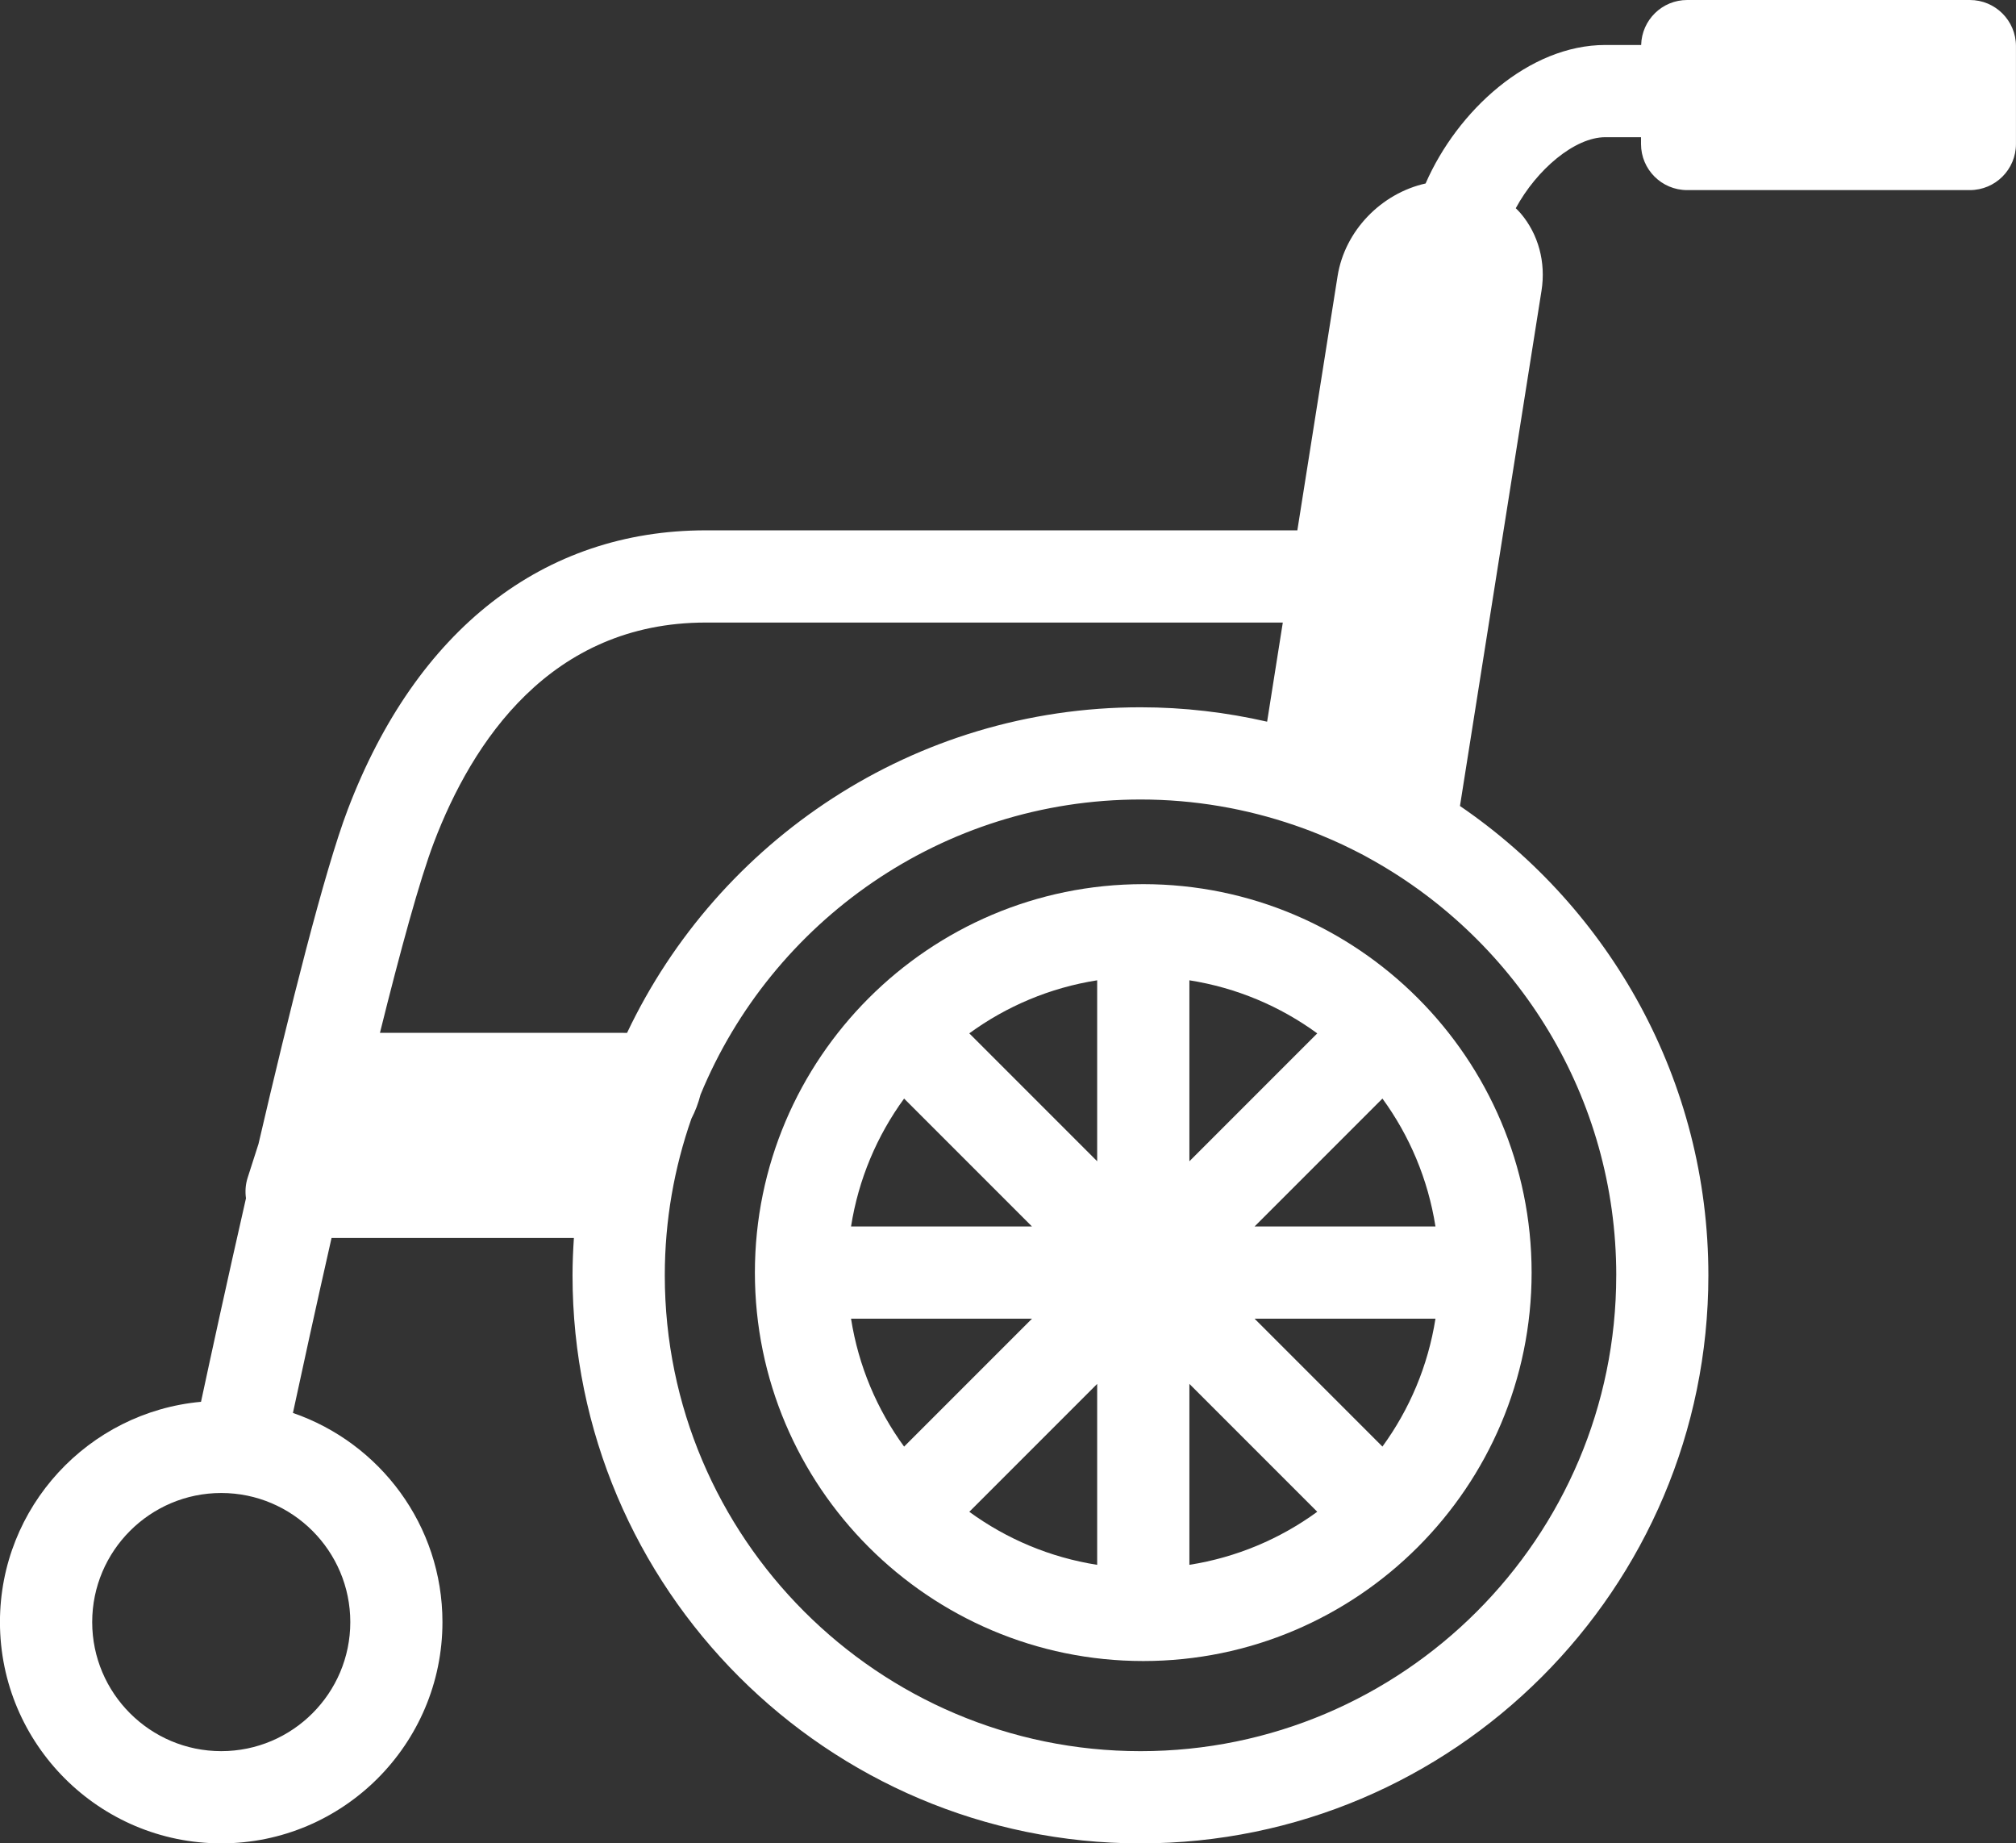
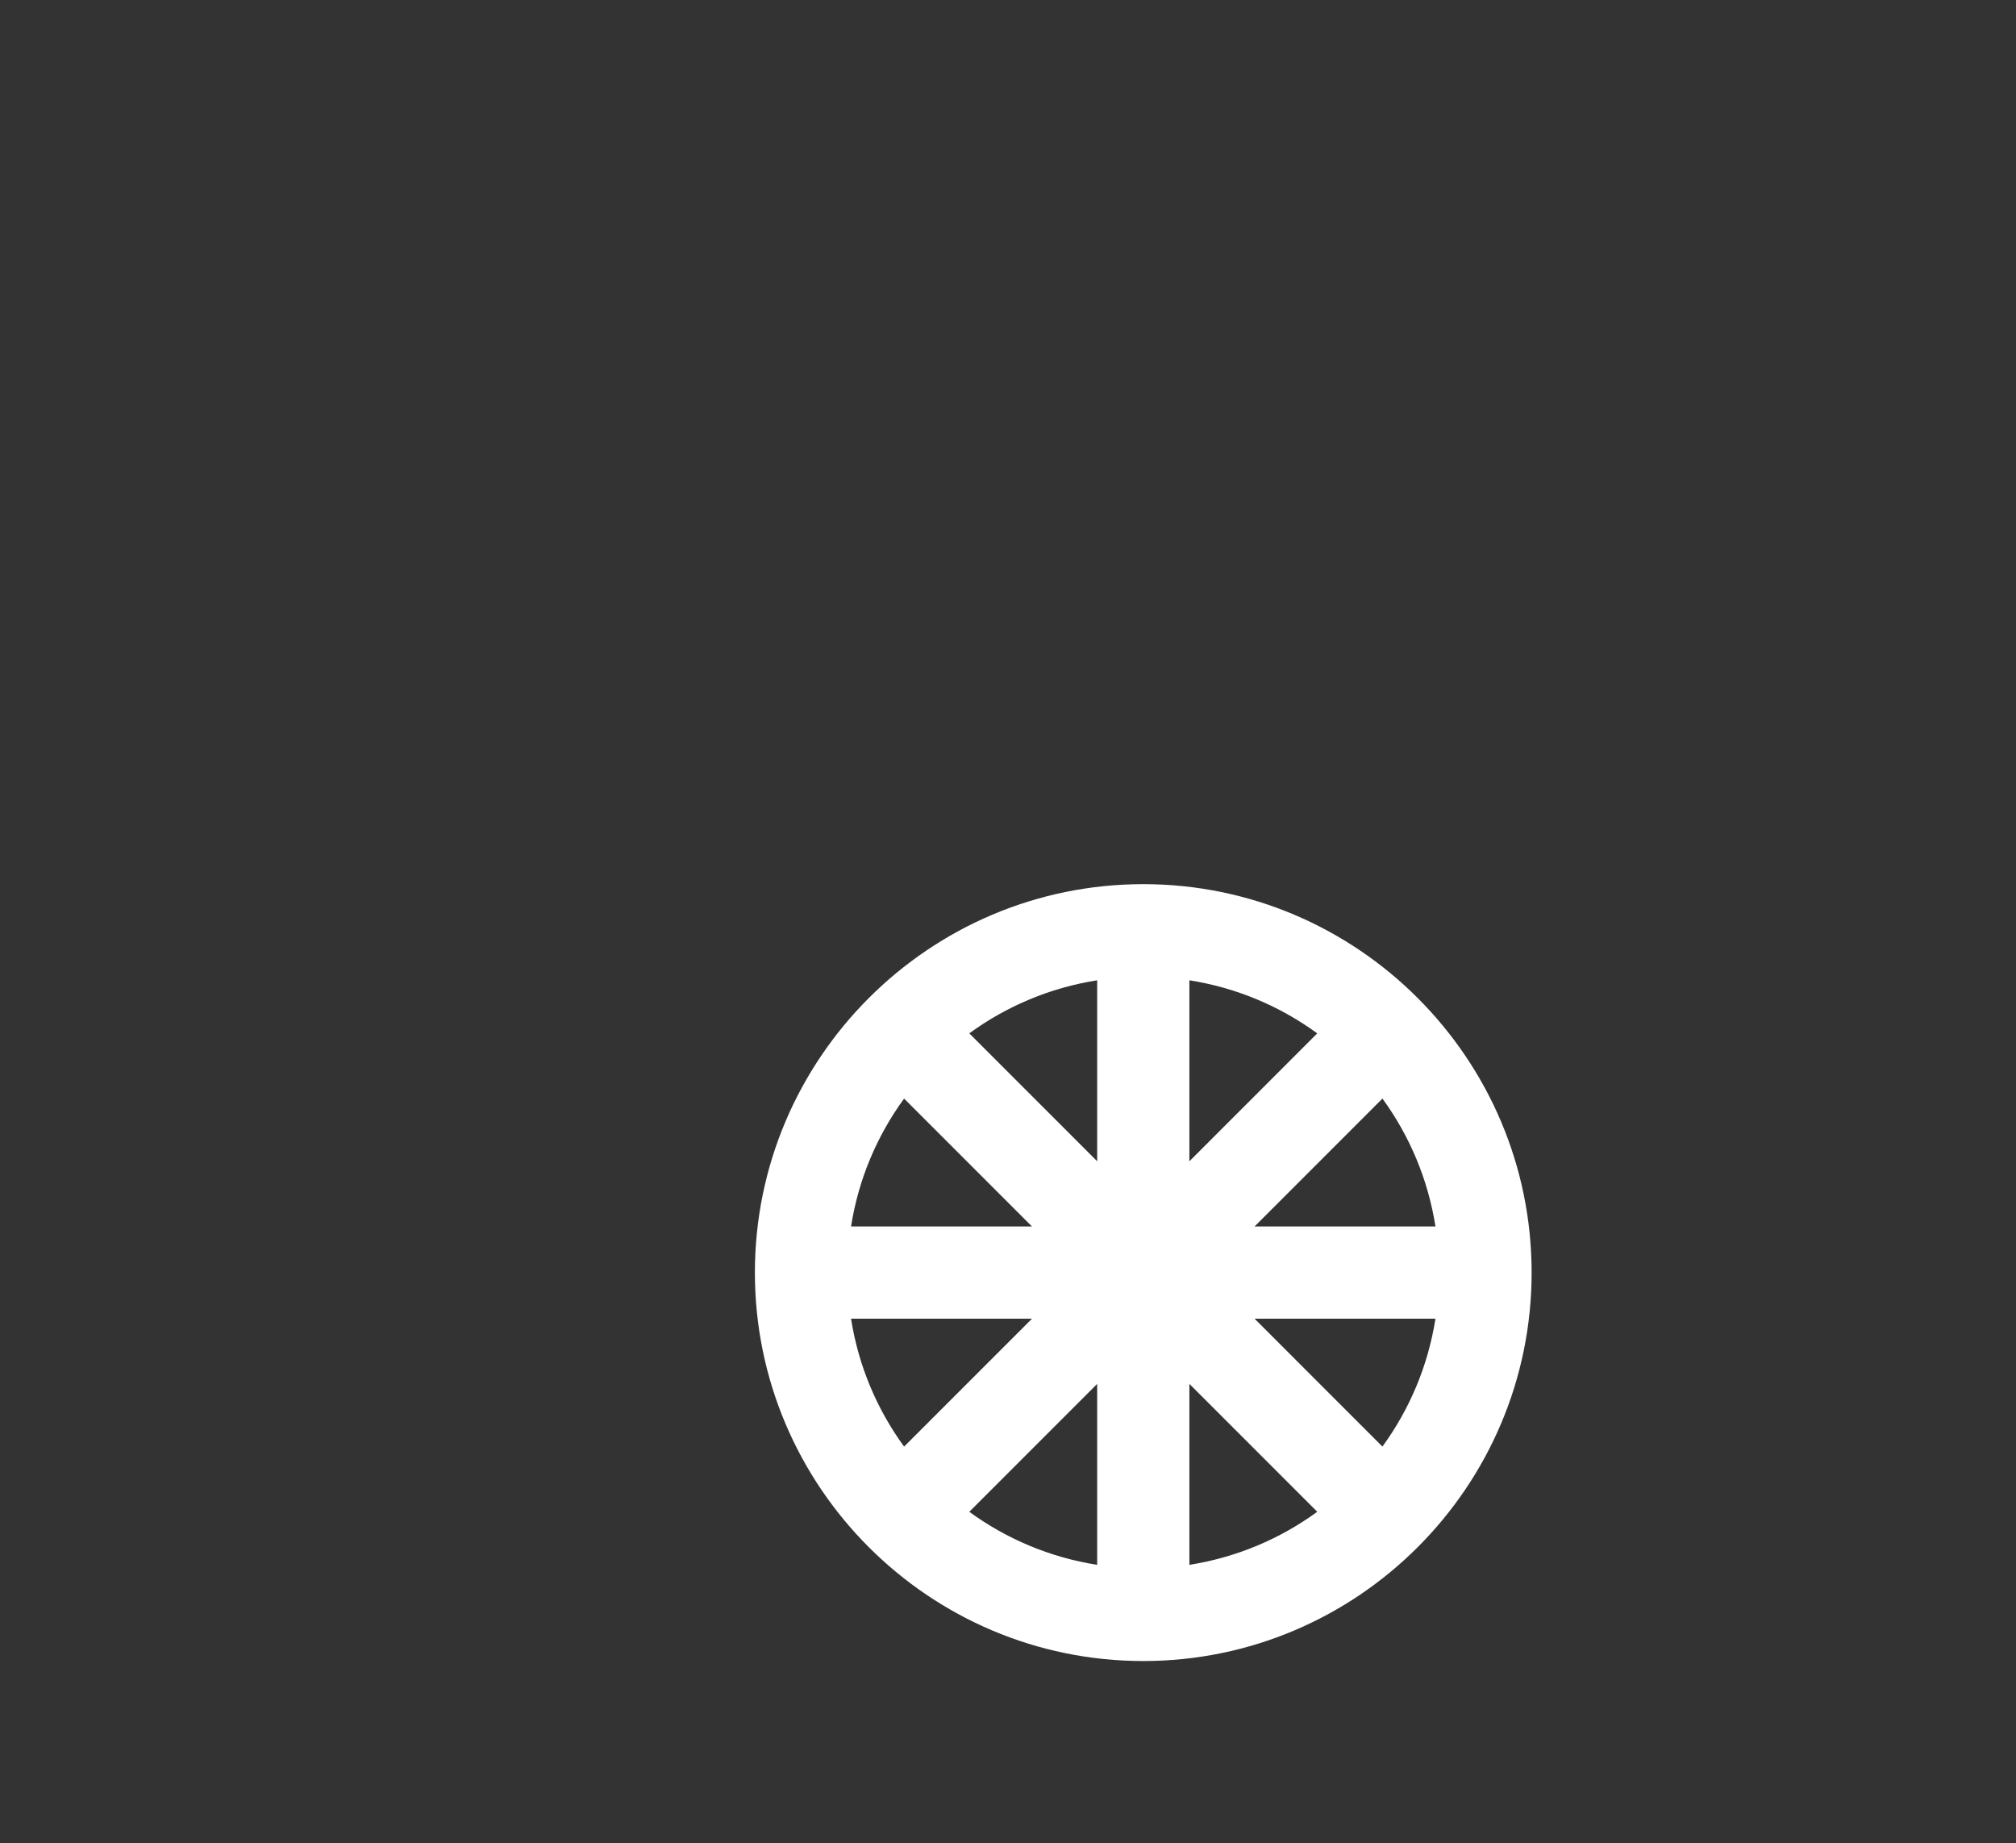
<svg xmlns="http://www.w3.org/2000/svg" id="b" viewBox="0 0 104.628 95.649">
  <rect x="0" y="0" width="104.628" height="95.649" fill="#333333" stroke="none" />
  <g id="c">
    <g>
      <path d="M39.178,66.033c0,11.114,9.042,20.155,20.157,20.155s20.154-9.042,20.154-20.155-9.042-20.156-20.154-20.156-20.157,9.042-20.157,20.156Zm7.744-9.03l6.637,6.637h-9.391c.386-2.454,1.349-4.712,2.754-6.637Zm-2.754,11.422h9.391l-6.637,6.637c-1.405-1.925-2.368-4.184-2.754-6.637Zm12.774,12.772c-2.453-.386-4.711-1.348-6.636-2.752l6.636-6.636v9.389Zm0-20.941l-6.637-6.637c1.925-1.404,4.183-2.367,6.637-2.753v9.389Zm14.804,14.804l-6.635-6.636h9.388c-.386,2.453-1.349,4.711-2.753,6.636Zm2.753-11.421h-9.388l6.636-6.636c1.404,1.925,2.366,4.183,2.752,6.636Zm-12.771-12.773c2.453,.386,4.711,1.349,6.636,2.754l-6.636,6.637v-9.39Zm0,20.941l6.636,6.636c-1.925,1.404-4.183,2.367-6.636,2.753v-9.389Z" fill="#fff" />
-       <path d="M102.235,0h-14.674c-1.301,0-2.355,1.04-2.387,2.334h-1.859c-3.98,0-7.684,3.419-9.328,7.186-2.289,.51-4.194,2.439-4.569,4.813l-2.087,13.185h-30.699c-8.427,0-15.027,5.146-18.584,14.489-1.214,3.189-3.034,10.474-4.633,17.352l-.563,1.754c-.112,.349-.135,.712-.086,1.065-1.003,4.4-1.858,8.343-2.333,10.559-5.842,.532-10.435,5.452-10.435,11.43,0,6.331,5.151,11.482,11.483,11.482s11.482-5.151,11.482-11.482c0-5.028-3.252-9.301-7.76-10.852,.446-2.073,1.165-5.375,2.004-9.078h12.578c-.042,.641-.071,1.286-.071,1.938,0,16.252,13.223,29.475,29.477,29.475s29.472-13.222,29.472-29.475c0-10.108-5.116-19.042-12.892-24.354l4.232-26.739c.234-1.471-.162-2.934-1.084-4.014-.079-.093-.166-.178-.252-.264,1.081-2,3.055-3.685,4.647-3.685h1.853v.353c0,1.321,1.071,2.392,2.393,2.392h14.674c1.321,0,2.392-1.071,2.392-2.392V2.392c0-1.321-1.071-2.392-2.392-2.392ZM18.18,84.167c0,3.693-3.004,6.697-6.697,6.697s-6.698-3.004-6.698-6.697,3.005-6.698,6.698-6.698,6.697,3.005,6.697,6.698Zm13.929-30.576h-12.39c1.05-4.223,2.062-7.937,2.802-9.881,1.981-5.204,6.038-11.407,14.113-11.407h29.942l-.814,5.144c-2.114-.483-4.31-.747-6.568-.747-11.755,0-21.922,6.918-26.651,16.895-.248-.002-.429-.004-.434-.004Zm51.772,12.584c0,13.614-11.075,24.69-24.687,24.69s-24.692-11.076-24.692-24.69c0-2.849,.491-5.585,1.383-8.134,.199-.381,.357-.797,.471-1.24,3.699-8.978,12.541-15.316,22.839-15.316,2.798,0,5.485,.475,7.994,1.336,.272,.093,.541,.19,.81,.293,.149,.057,.298,.116,.445,.176,.232,.094,.461,.192,.69,.292,.177,.078,.354,.157,.529,.239,.185,.087,.368,.178,.55,.269,.208,.104,.417,.209,.621,.319,.135,.073,.268,.149,.402,.224,7.538,4.231,12.646,12.299,12.646,21.542Z" fill="#fff" />
    </g>
  </g>
</svg>